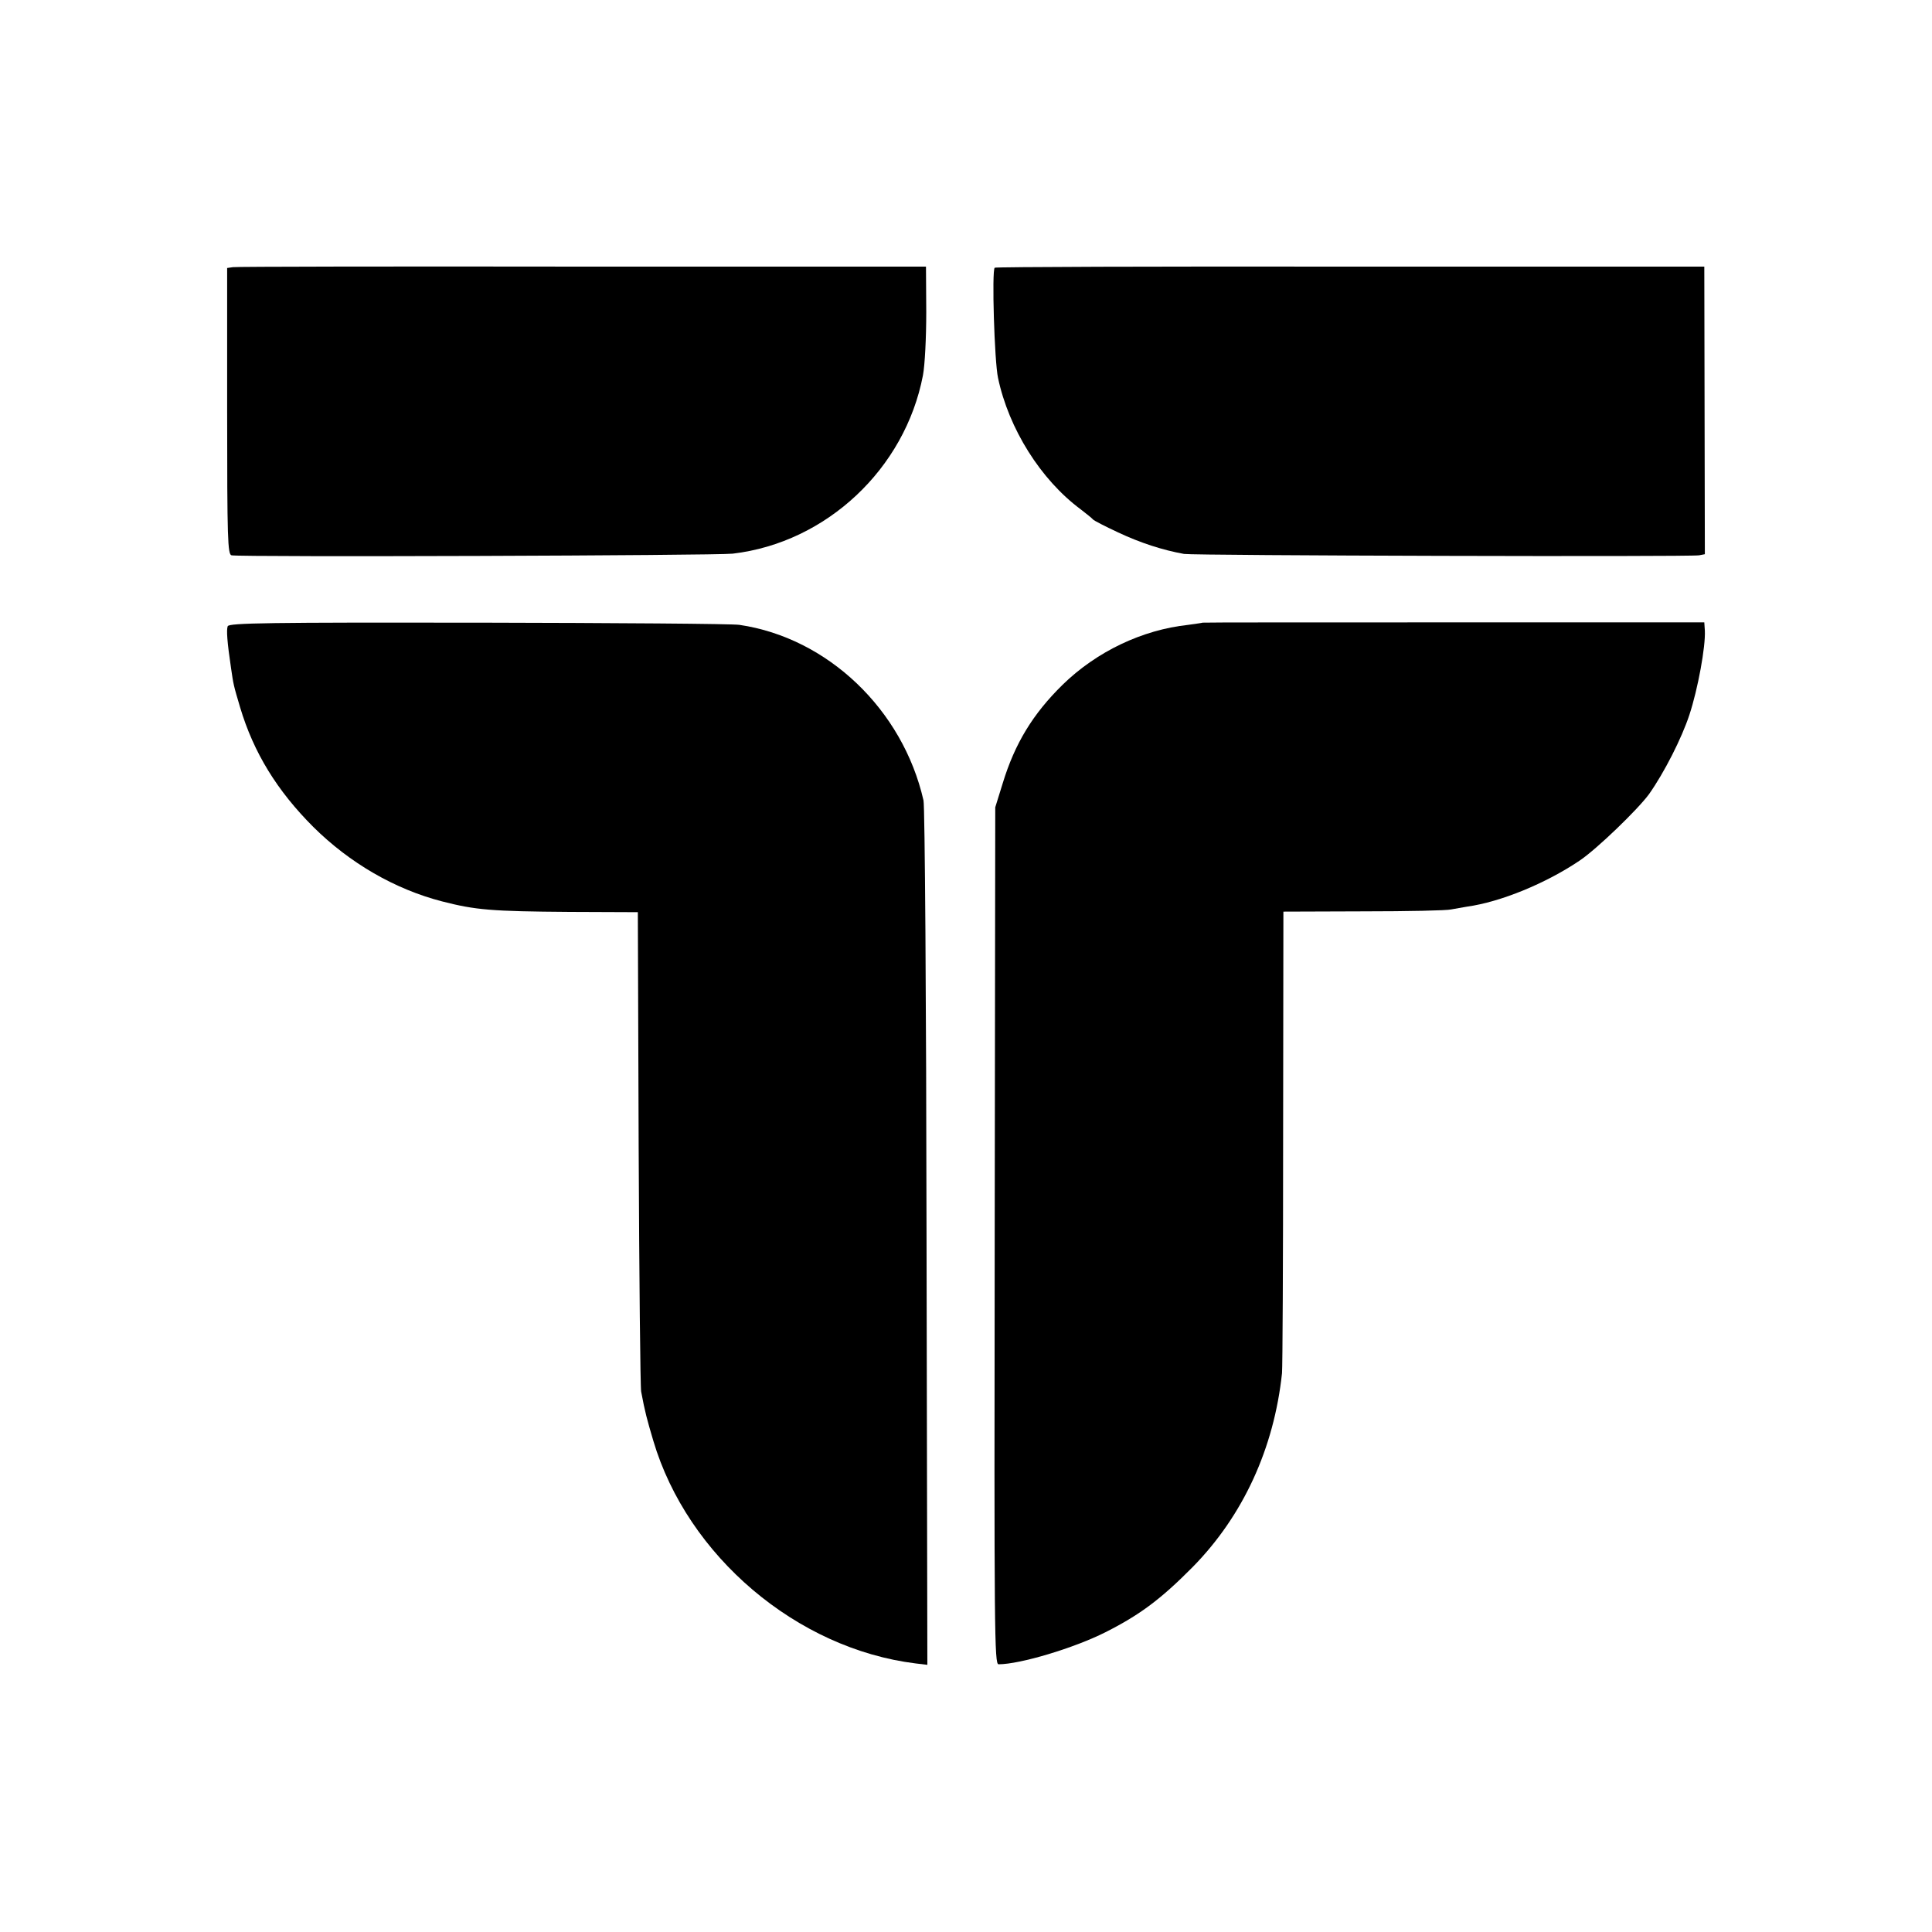
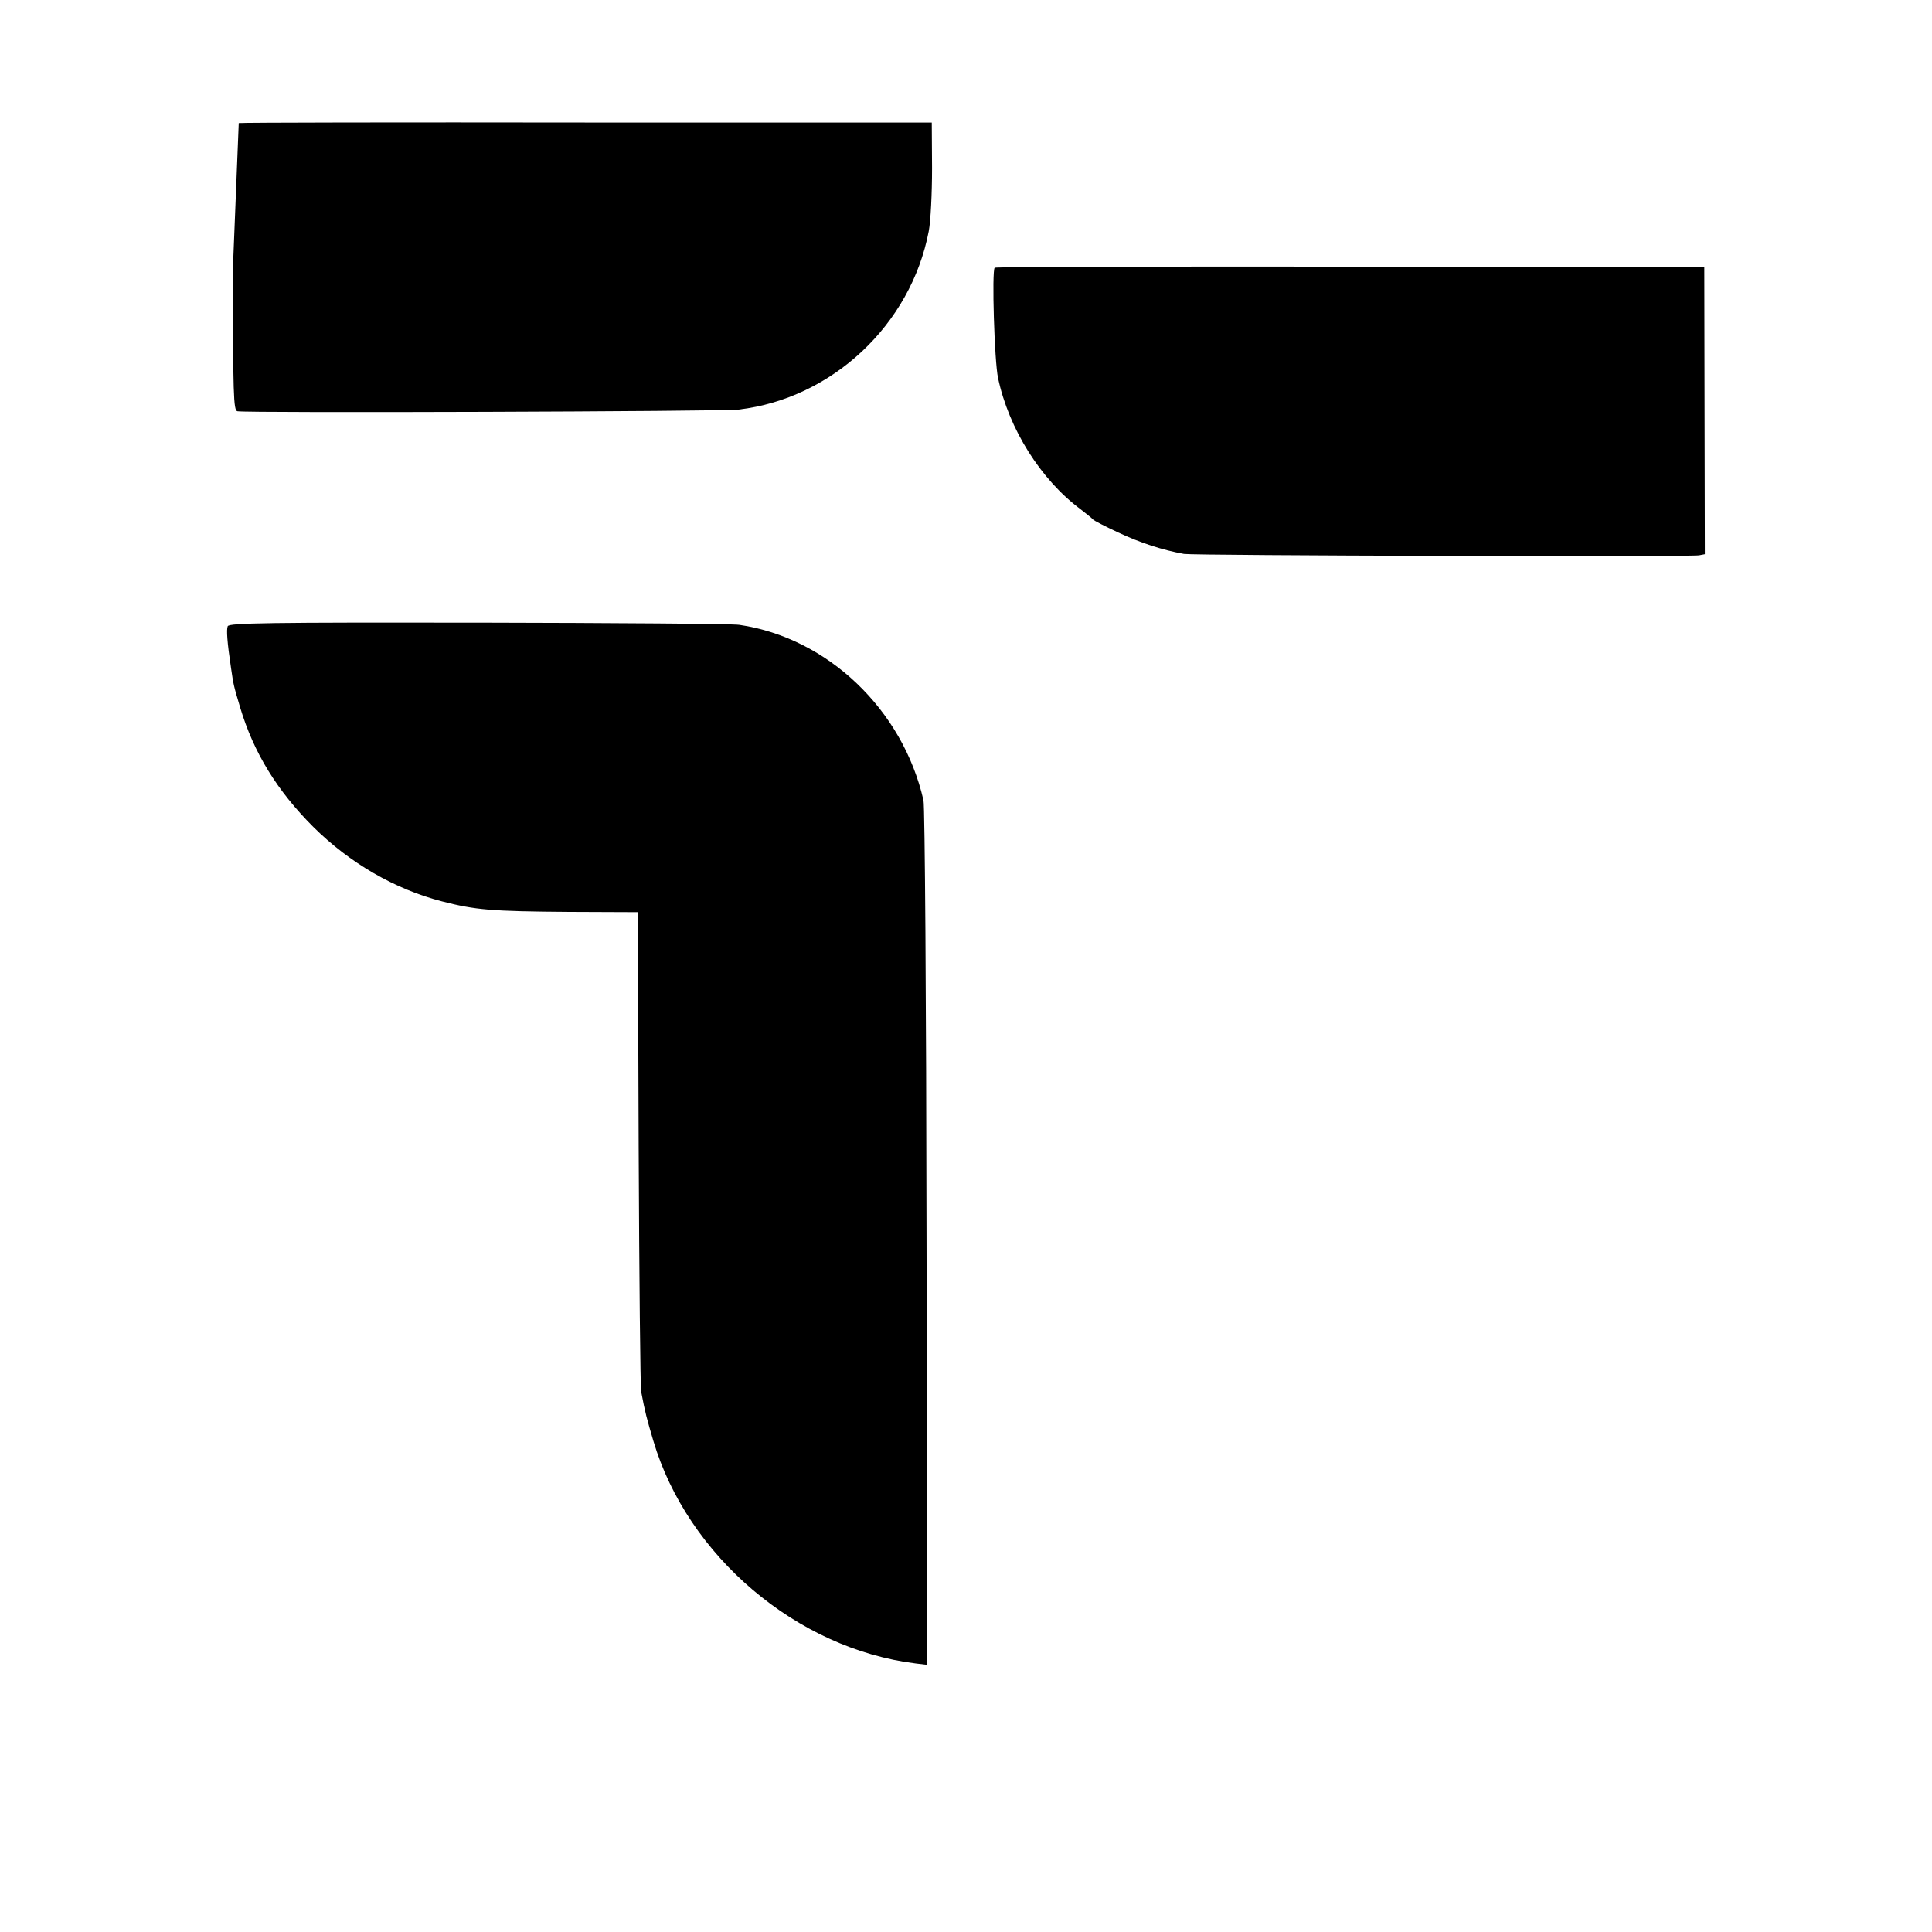
<svg xmlns="http://www.w3.org/2000/svg" version="1.0" width="700pt" height="700pt" viewBox="0 0 700 700" preserveAspectRatio="xMidYMid meet">
  <g transform="translate(0,700) scale(0.1,-0.1)" fill="#000000" stroke="none">
-     <path d="M844 6032 l-21 -3 0 -519 c0 -465 2 -519 16 -522 31 -7 1757 -1 1816 6 339 40 624 307 689 646 7 37 12 136 12 229 l-1 165 -1245 0 c-685 1 -1254 0 -1266 -2z" />
+     <path d="M844 6032 c0 -465 2 -519 16 -522 31 -7 1757 -1 1816 6 339 40 624 307 689 646 7 37 12 136 12 229 l-1 165 -1245 0 c-685 1 -1254 0 -1266 -2z" />
    <path d="M3604 6030 c-11 -10 -1 -340 12 -399 39 -185 155 -369 299 -476 22 -17 42 -33 45 -37 3 -4 44 -25 91 -47 81 -38 161 -64 239 -78 37 -6 1829 -11 1866 -5 l21 4 -1 521 -1 521 -1283 0 c-706 1 -1286 -1 -1288 -4z" />
    <path d="M825 4731 c-5 -13 -2 -57 12 -151 9 -62 9 -62 33 -143 49 -164 134 -302 265 -433 132 -131 296 -226 467 -270 121 -31 177 -36 462 -38 l247 -1 3 -855 c2 -470 6 -867 9 -882 14 -75 21 -100 44 -178 124 -418 520 -754 951 -807 l42 -5 -3 1548 c-1 852 -6 1565 -11 1584 -75 329 -347 589 -667 636 -24 4 -450 7 -946 8 -757 1 -904 -1 -908 -13z" />
-     <path d="M4357 4744 c-1 -1 -24 -4 -52 -8 -167 -18 -332 -97 -455 -217 -108 -106 -173 -213 -217 -357 l-27 -87 -2 -1552 c-2 -1444 -1 -1553 14 -1553 78 0 274 59 387 116 127 64 203 122 316 236 183 186 295 430 324 703 2 22 4 407 4 856 l1 816 291 1 c159 0 302 3 317 7 15 3 41 7 57 10 122 17 285 84 407 166 62 41 213 187 253 242 55 78 118 202 146 287 31 94 59 248 56 305 l-2 30 -908 0 c-500 0 -909 0 -910 -1z" />
  </g>
</svg>